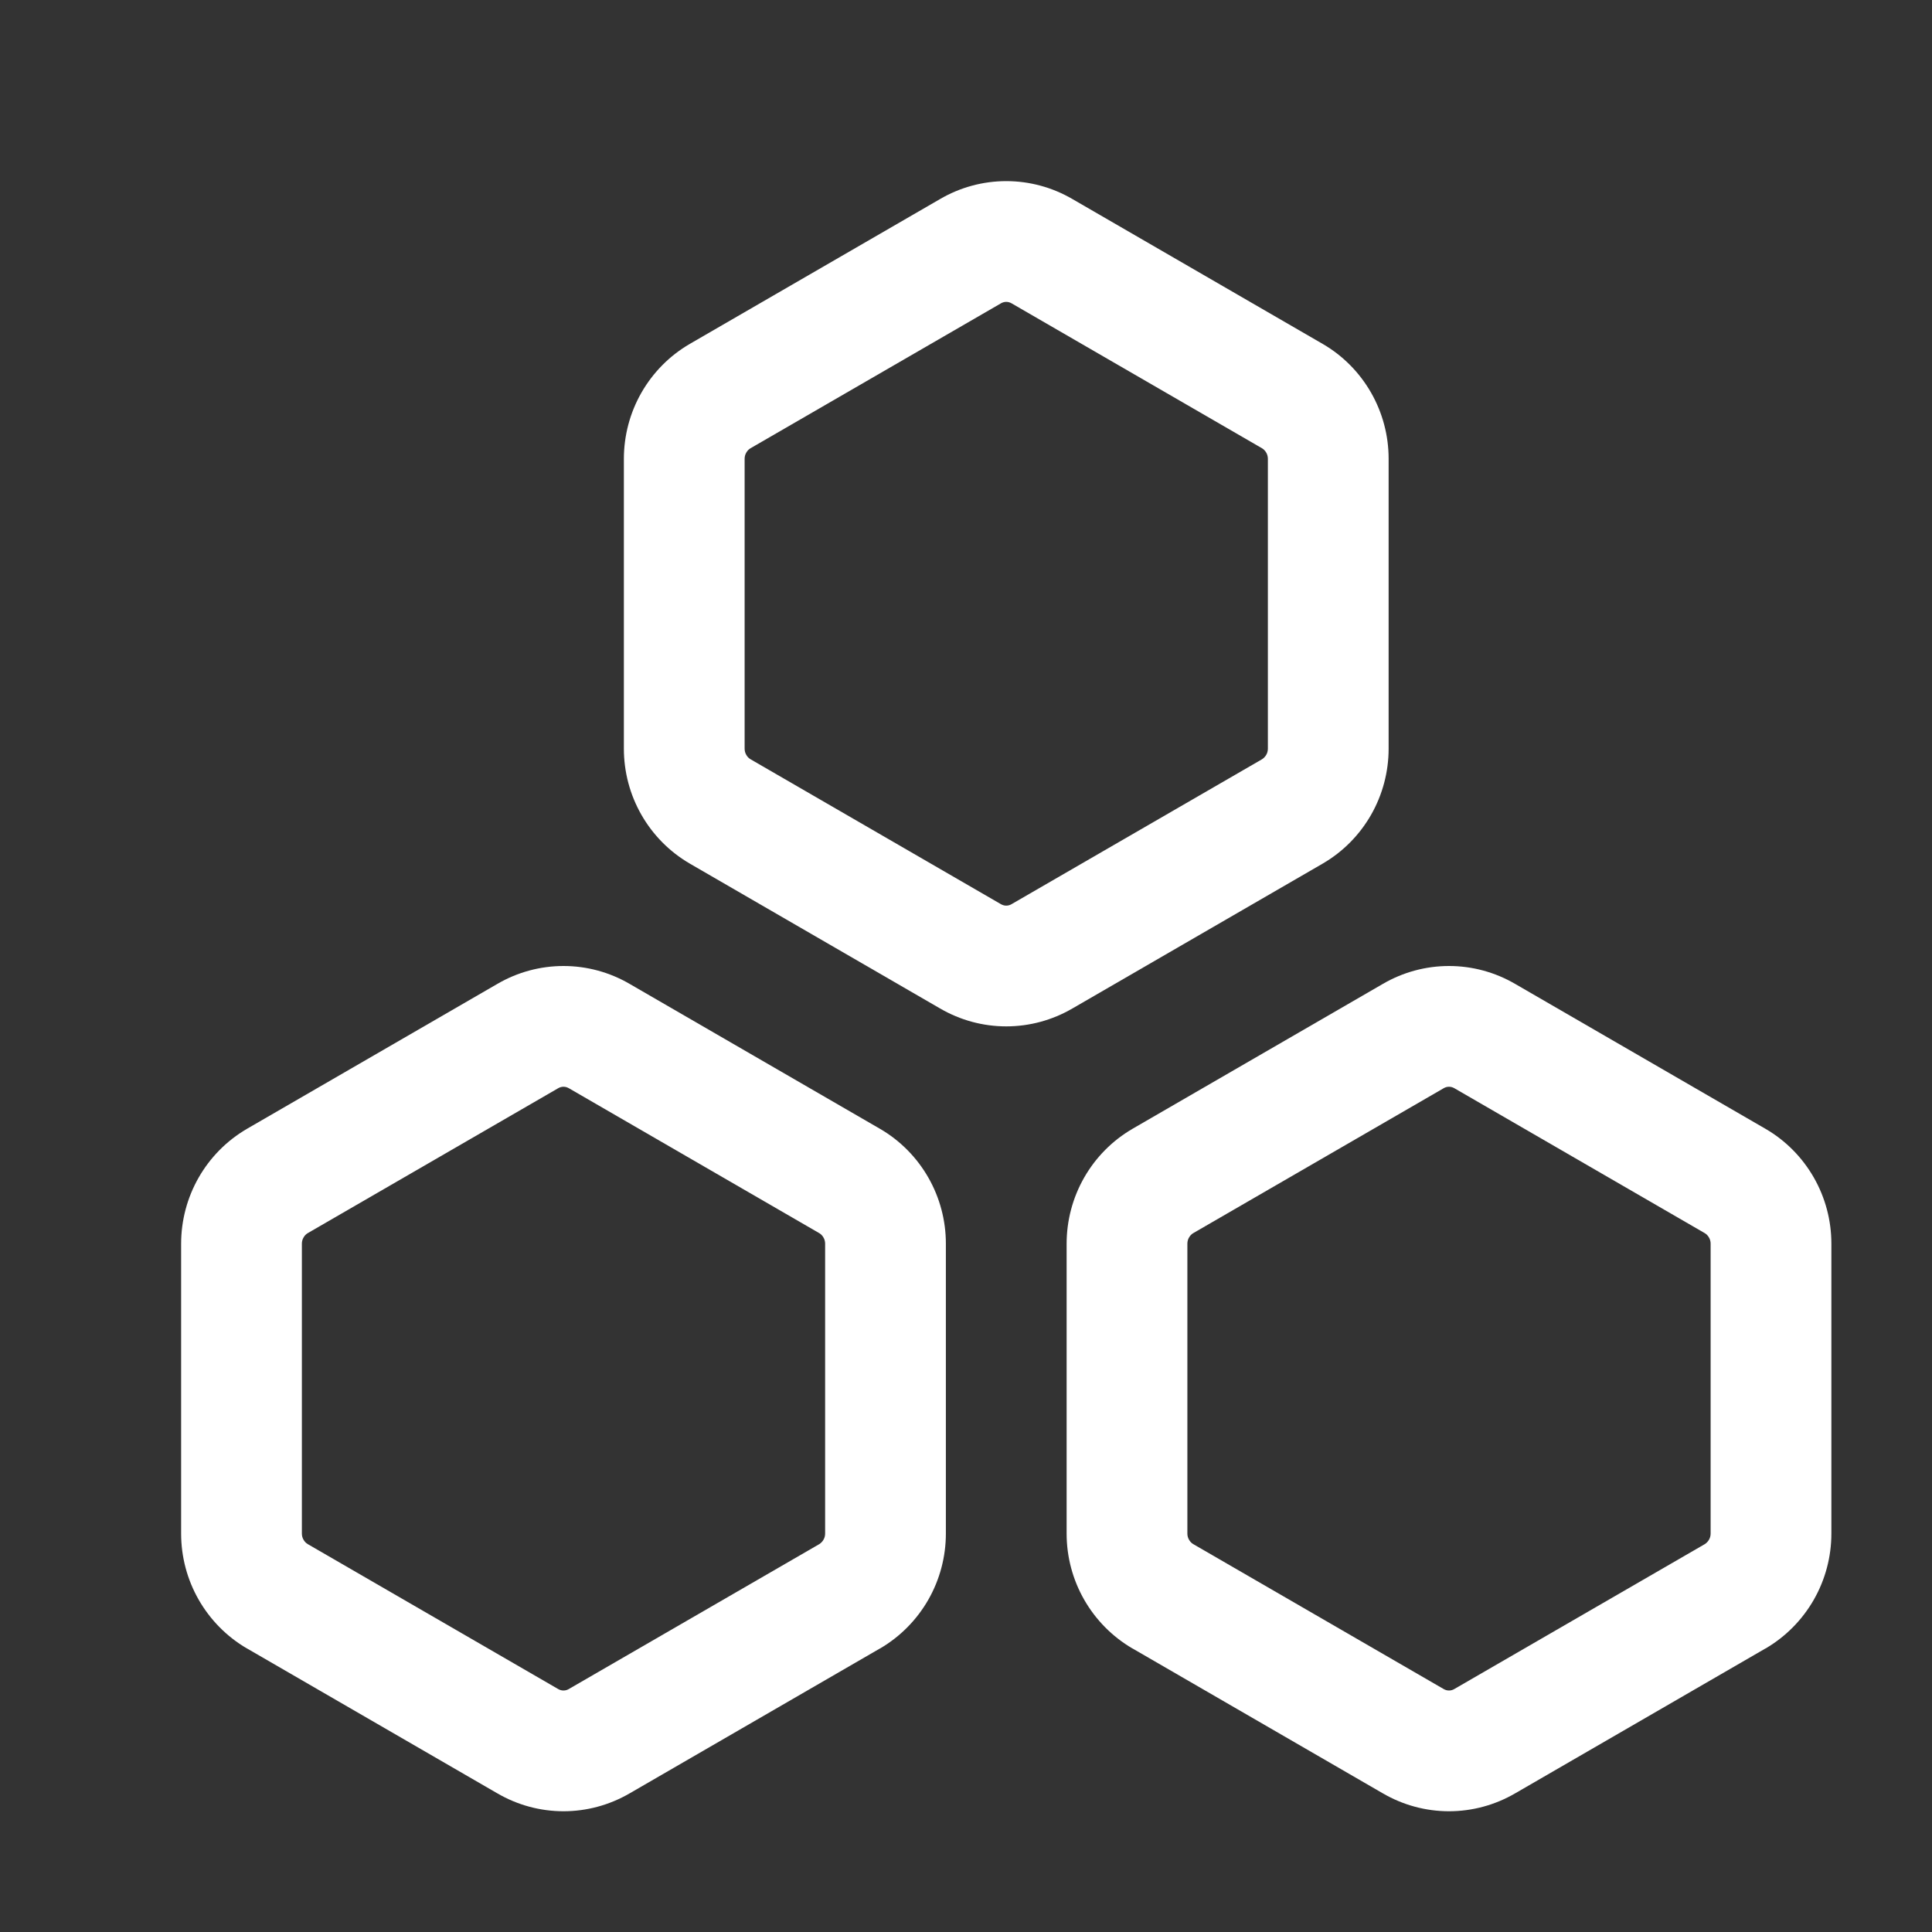
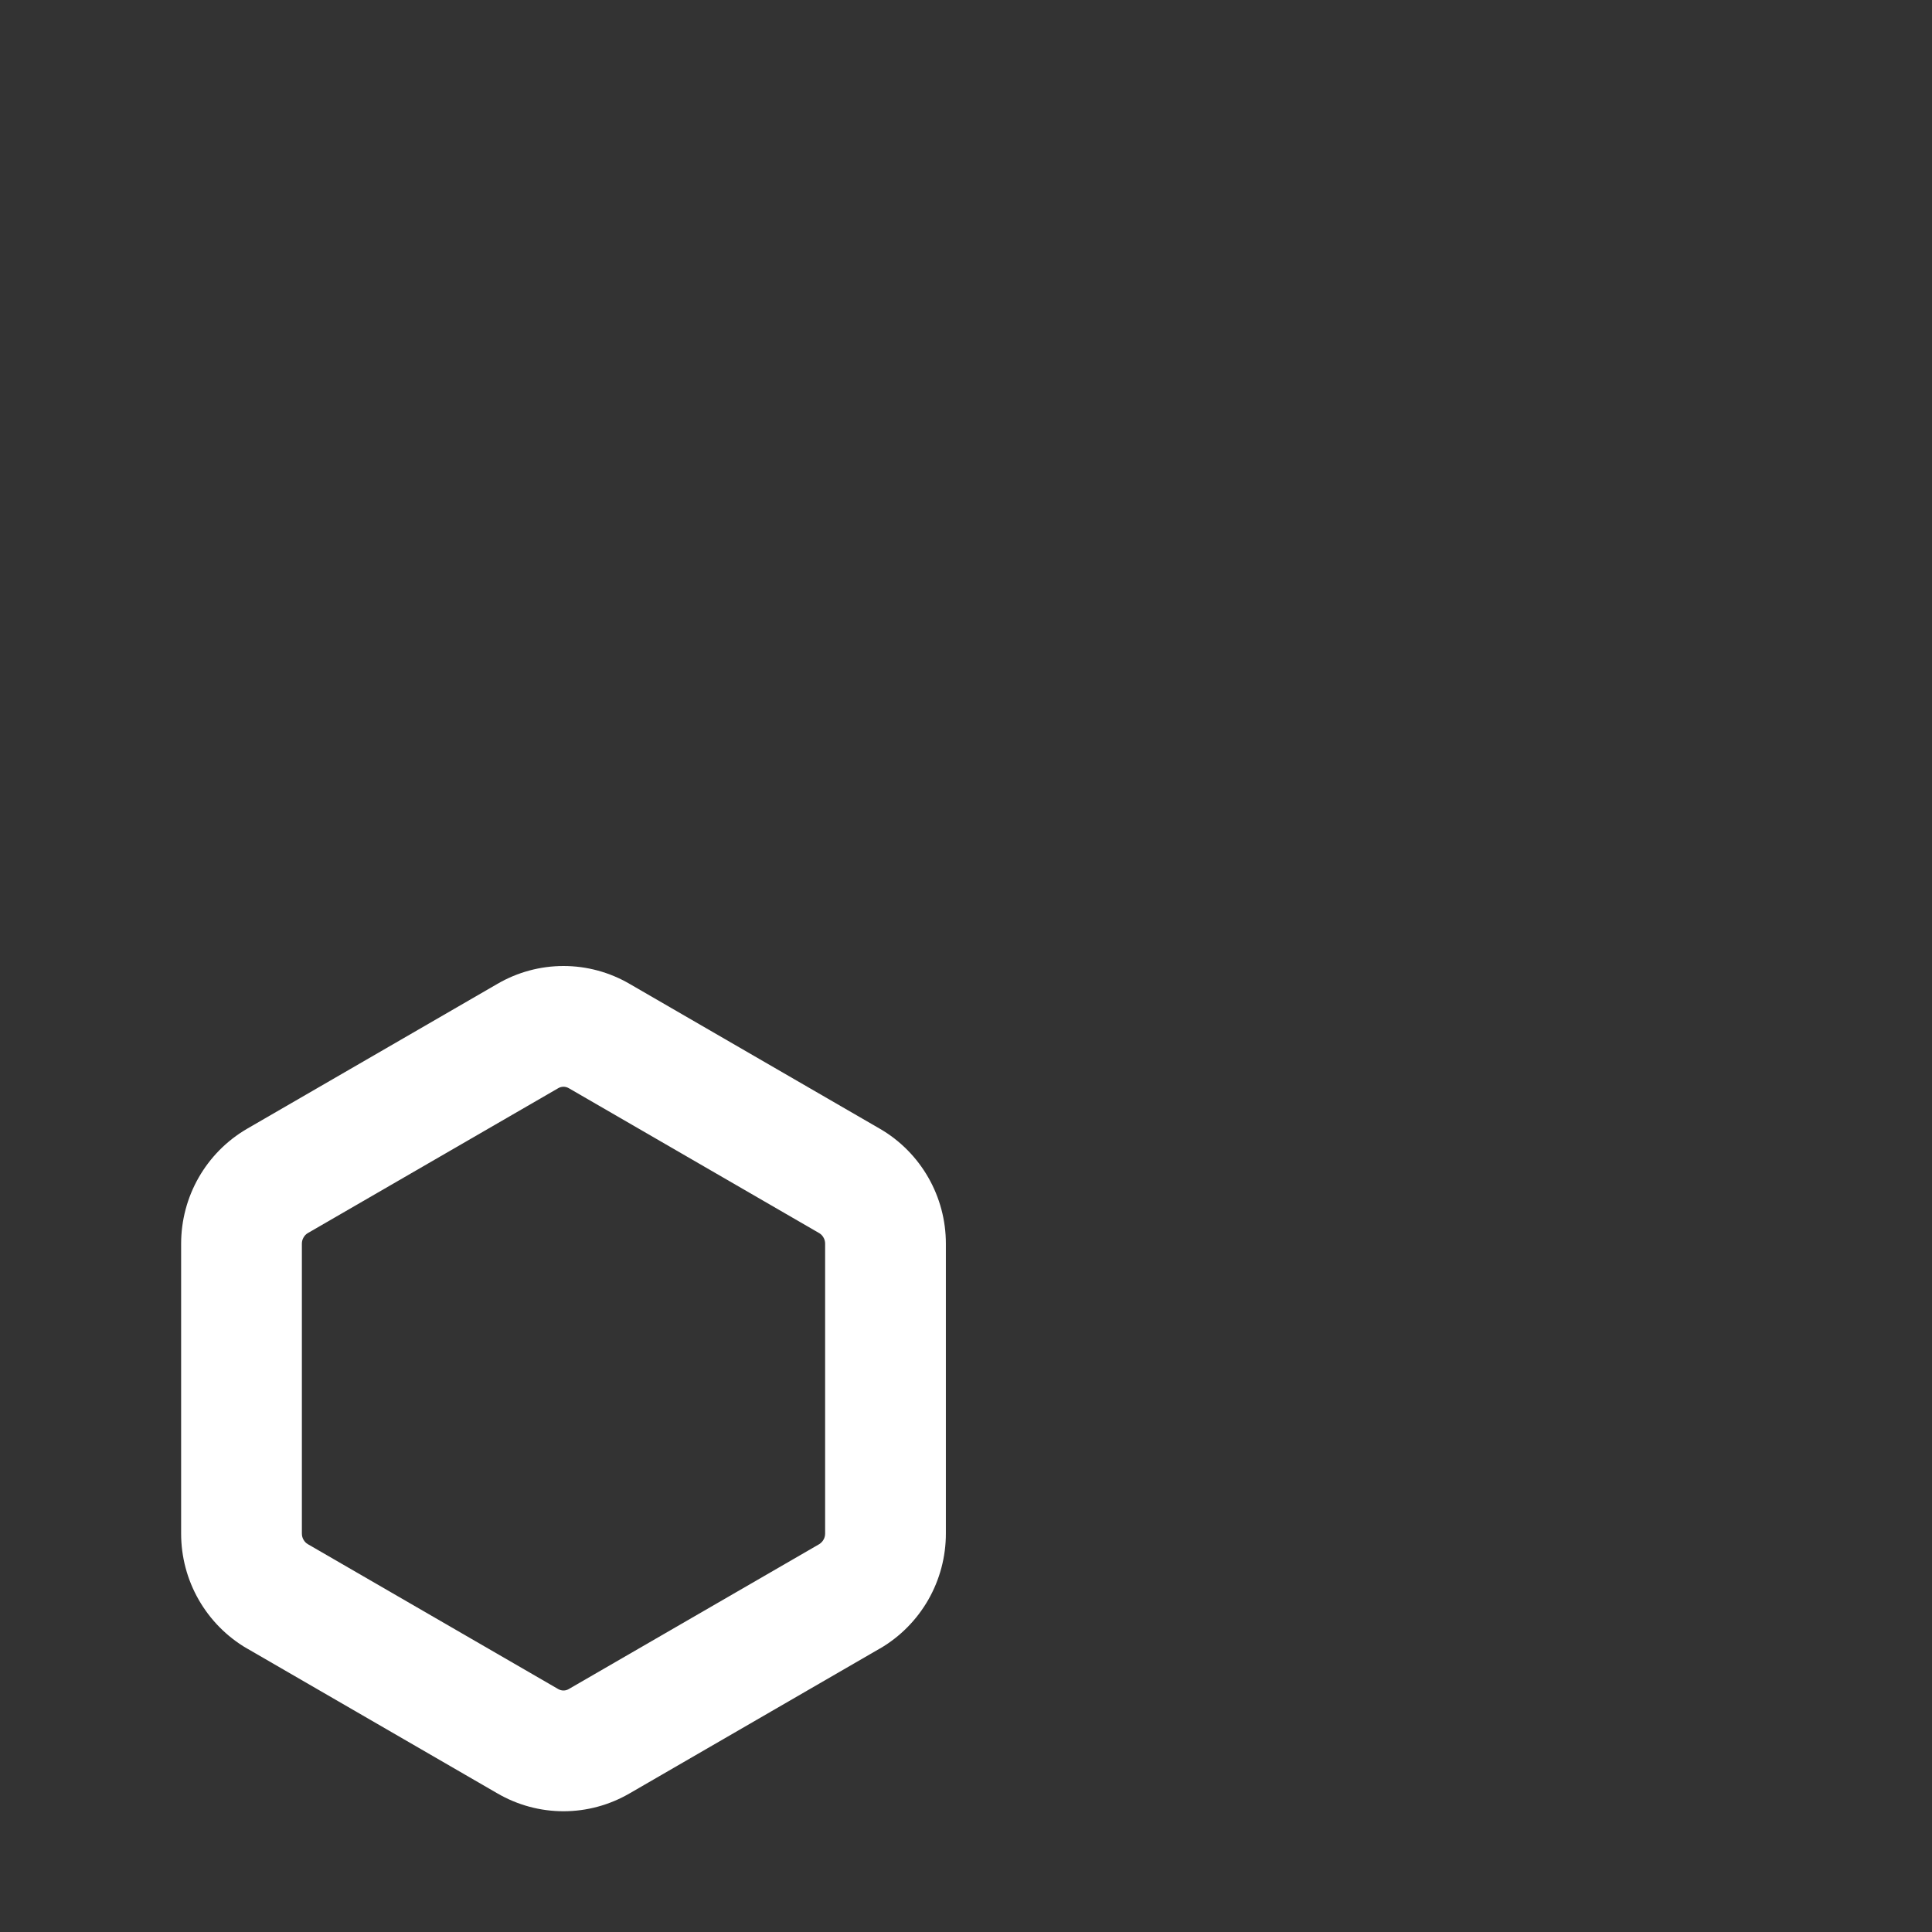
<svg xmlns="http://www.w3.org/2000/svg" aria-hidden="true" focusable="false" width="24" height="24" viewBox="0 0 24 24" fill="none">
  <rect x="0" y="0" width="24" height="24" fill="#333333" stroke="none" />
-   <path fill-rule="evenodd" clip-rule="evenodd" d="M11.679 2.472C11.928 2.327 12.211 2.25 12.5 2.25C12.789 2.25 13.072 2.327 13.321 2.472L16.434 4.274C16.683 4.419 16.889 4.628 17.032 4.878C17.175 5.128 17.25 5.411 17.25 5.699V9.3C17.25 9.588 17.175 9.872 17.032 10.122C16.889 10.372 16.683 10.581 16.434 10.726L16.431 10.728L13.323 12.527C13.322 12.527 13.322 12.527 13.321 12.528C13.072 12.673 12.789 12.75 12.5 12.75C12.211 12.75 11.928 12.673 11.679 12.528C11.678 12.527 11.678 12.527 11.677 12.527L8.569 10.728L8.566 10.726C8.317 10.581 8.111 10.372 7.968 10.122C7.825 9.872 7.75 9.589 7.75 9.301L7.75 5.7C7.75 5.412 7.825 5.128 7.968 4.878C8.111 4.628 8.317 4.419 8.566 4.274L8.569 4.272L11.679 2.472ZM12.5 3.75C12.477 3.75 12.455 3.756 12.434 3.768L12.431 3.77L9.322 5.569C9.302 5.581 9.284 5.599 9.271 5.622C9.257 5.645 9.25 5.672 9.25 5.7V9.3C9.25 9.328 9.257 9.355 9.271 9.378C9.284 9.401 9.302 9.419 9.322 9.431C9.322 9.431 9.322 9.431 9.322 9.431L12.434 11.232C12.455 11.244 12.477 11.25 12.5 11.25C12.523 11.25 12.545 11.244 12.566 11.232L12.569 11.23L15.677 9.432C15.677 9.431 15.677 9.432 15.677 9.432C15.697 9.419 15.716 9.401 15.729 9.378C15.743 9.355 15.75 9.328 15.75 9.3C15.75 9.3 15.75 9.3 15.75 9.3V5.7C15.75 5.7 15.75 5.7 15.75 5.7C15.75 5.672 15.743 5.645 15.729 5.622C15.716 5.599 15.698 5.581 15.678 5.569L12.566 3.768C12.545 3.756 12.523 3.75 12.5 3.75Z" fill="#ffffff" />
  <path fill-rule="evenodd" clip-rule="evenodd" d="M6.179 12.222C6.428 12.077 6.711 12 7 12C7.289 12 7.572 12.077 7.821 12.222L10.934 14.024C11.183 14.169 11.389 14.378 11.532 14.628C11.675 14.878 11.75 15.161 11.75 15.449V19.05C11.75 19.338 11.675 19.622 11.532 19.872C11.389 20.122 11.183 20.331 10.934 20.477L10.931 20.478L7.823 22.277C7.822 22.277 7.822 22.277 7.821 22.278C7.572 22.423 7.289 22.5 7 22.5C6.711 22.5 6.428 22.423 6.179 22.278C6.178 22.277 6.178 22.277 6.177 22.277L3.069 20.478L3.066 20.477C2.817 20.331 2.611 20.122 2.468 19.872C2.325 19.622 2.25 19.339 2.25 19.051L2.25 15.45C2.25 15.162 2.325 14.878 2.468 14.628C2.611 14.378 2.817 14.169 3.066 14.024L3.069 14.022L6.179 12.222ZM7 13.5C6.977 13.5 6.955 13.506 6.934 13.518L6.931 13.52L3.822 15.319C3.802 15.331 3.784 15.349 3.771 15.372C3.757 15.395 3.75 15.422 3.75 15.45V19.05C3.75 19.078 3.757 19.105 3.771 19.128C3.784 19.151 3.802 19.169 3.822 19.181C3.822 19.181 3.822 19.181 3.822 19.181L6.934 20.982C6.955 20.994 6.977 21 7 21C7.023 21 7.045 20.994 7.066 20.982L7.069 20.98L10.177 19.182C10.177 19.181 10.177 19.182 10.177 19.182C10.197 19.169 10.216 19.151 10.229 19.128C10.243 19.105 10.25 19.078 10.25 19.05C10.25 19.05 10.25 19.05 10.25 19.05V15.45C10.25 15.45 10.25 15.45 10.25 15.45C10.25 15.422 10.243 15.395 10.229 15.372C10.216 15.349 10.198 15.331 10.178 15.319L7.066 13.518C7.045 13.506 7.023 13.5 7 13.5Z" fill="#ffffff" />
-   <path fill-rule="evenodd" clip-rule="evenodd" d="M17.179 12.222C17.428 12.077 17.711 12 18 12C18.289 12 18.572 12.077 18.821 12.222L21.934 14.024C22.183 14.169 22.389 14.378 22.532 14.628C22.675 14.878 22.75 15.161 22.75 15.449V19.05C22.75 19.338 22.675 19.622 22.532 19.872C22.389 20.122 22.183 20.331 21.934 20.477L21.931 20.478L18.823 22.277C18.822 22.277 18.822 22.277 18.821 22.278C18.572 22.423 18.289 22.5 18 22.5C17.711 22.5 17.428 22.423 17.179 22.278C17.178 22.277 17.178 22.277 17.177 22.277L14.069 20.478L14.066 20.477C13.817 20.331 13.611 20.122 13.468 19.872C13.325 19.622 13.25 19.339 13.25 19.051L13.25 15.45C13.25 15.162 13.325 14.878 13.468 14.628C13.611 14.378 13.817 14.169 14.066 14.024L14.069 14.022L17.179 12.222ZM18 13.5C17.977 13.5 17.955 13.506 17.934 13.518L17.931 13.52L14.822 15.319C14.802 15.331 14.784 15.349 14.771 15.372C14.757 15.395 14.75 15.422 14.75 15.45V19.05C14.75 19.078 14.757 19.105 14.771 19.128C14.784 19.151 14.802 19.169 14.822 19.181C14.822 19.181 14.822 19.181 14.822 19.181L17.934 20.982C17.955 20.994 17.977 21 18 21C18.023 21 18.045 20.994 18.066 20.982L18.069 20.98L21.177 19.182C21.177 19.181 21.177 19.182 21.177 19.182C21.197 19.169 21.216 19.151 21.229 19.128C21.243 19.105 21.25 19.078 21.25 19.05C21.25 19.05 21.25 19.05 21.25 19.05V15.45C21.25 15.45 21.25 15.45 21.25 15.45C21.25 15.422 21.243 15.395 21.229 15.372C21.216 15.349 21.198 15.331 21.178 15.319L18.066 13.518C18.045 13.506 18.023 13.5 18 13.5Z" fill="#ffffff" />
</svg>